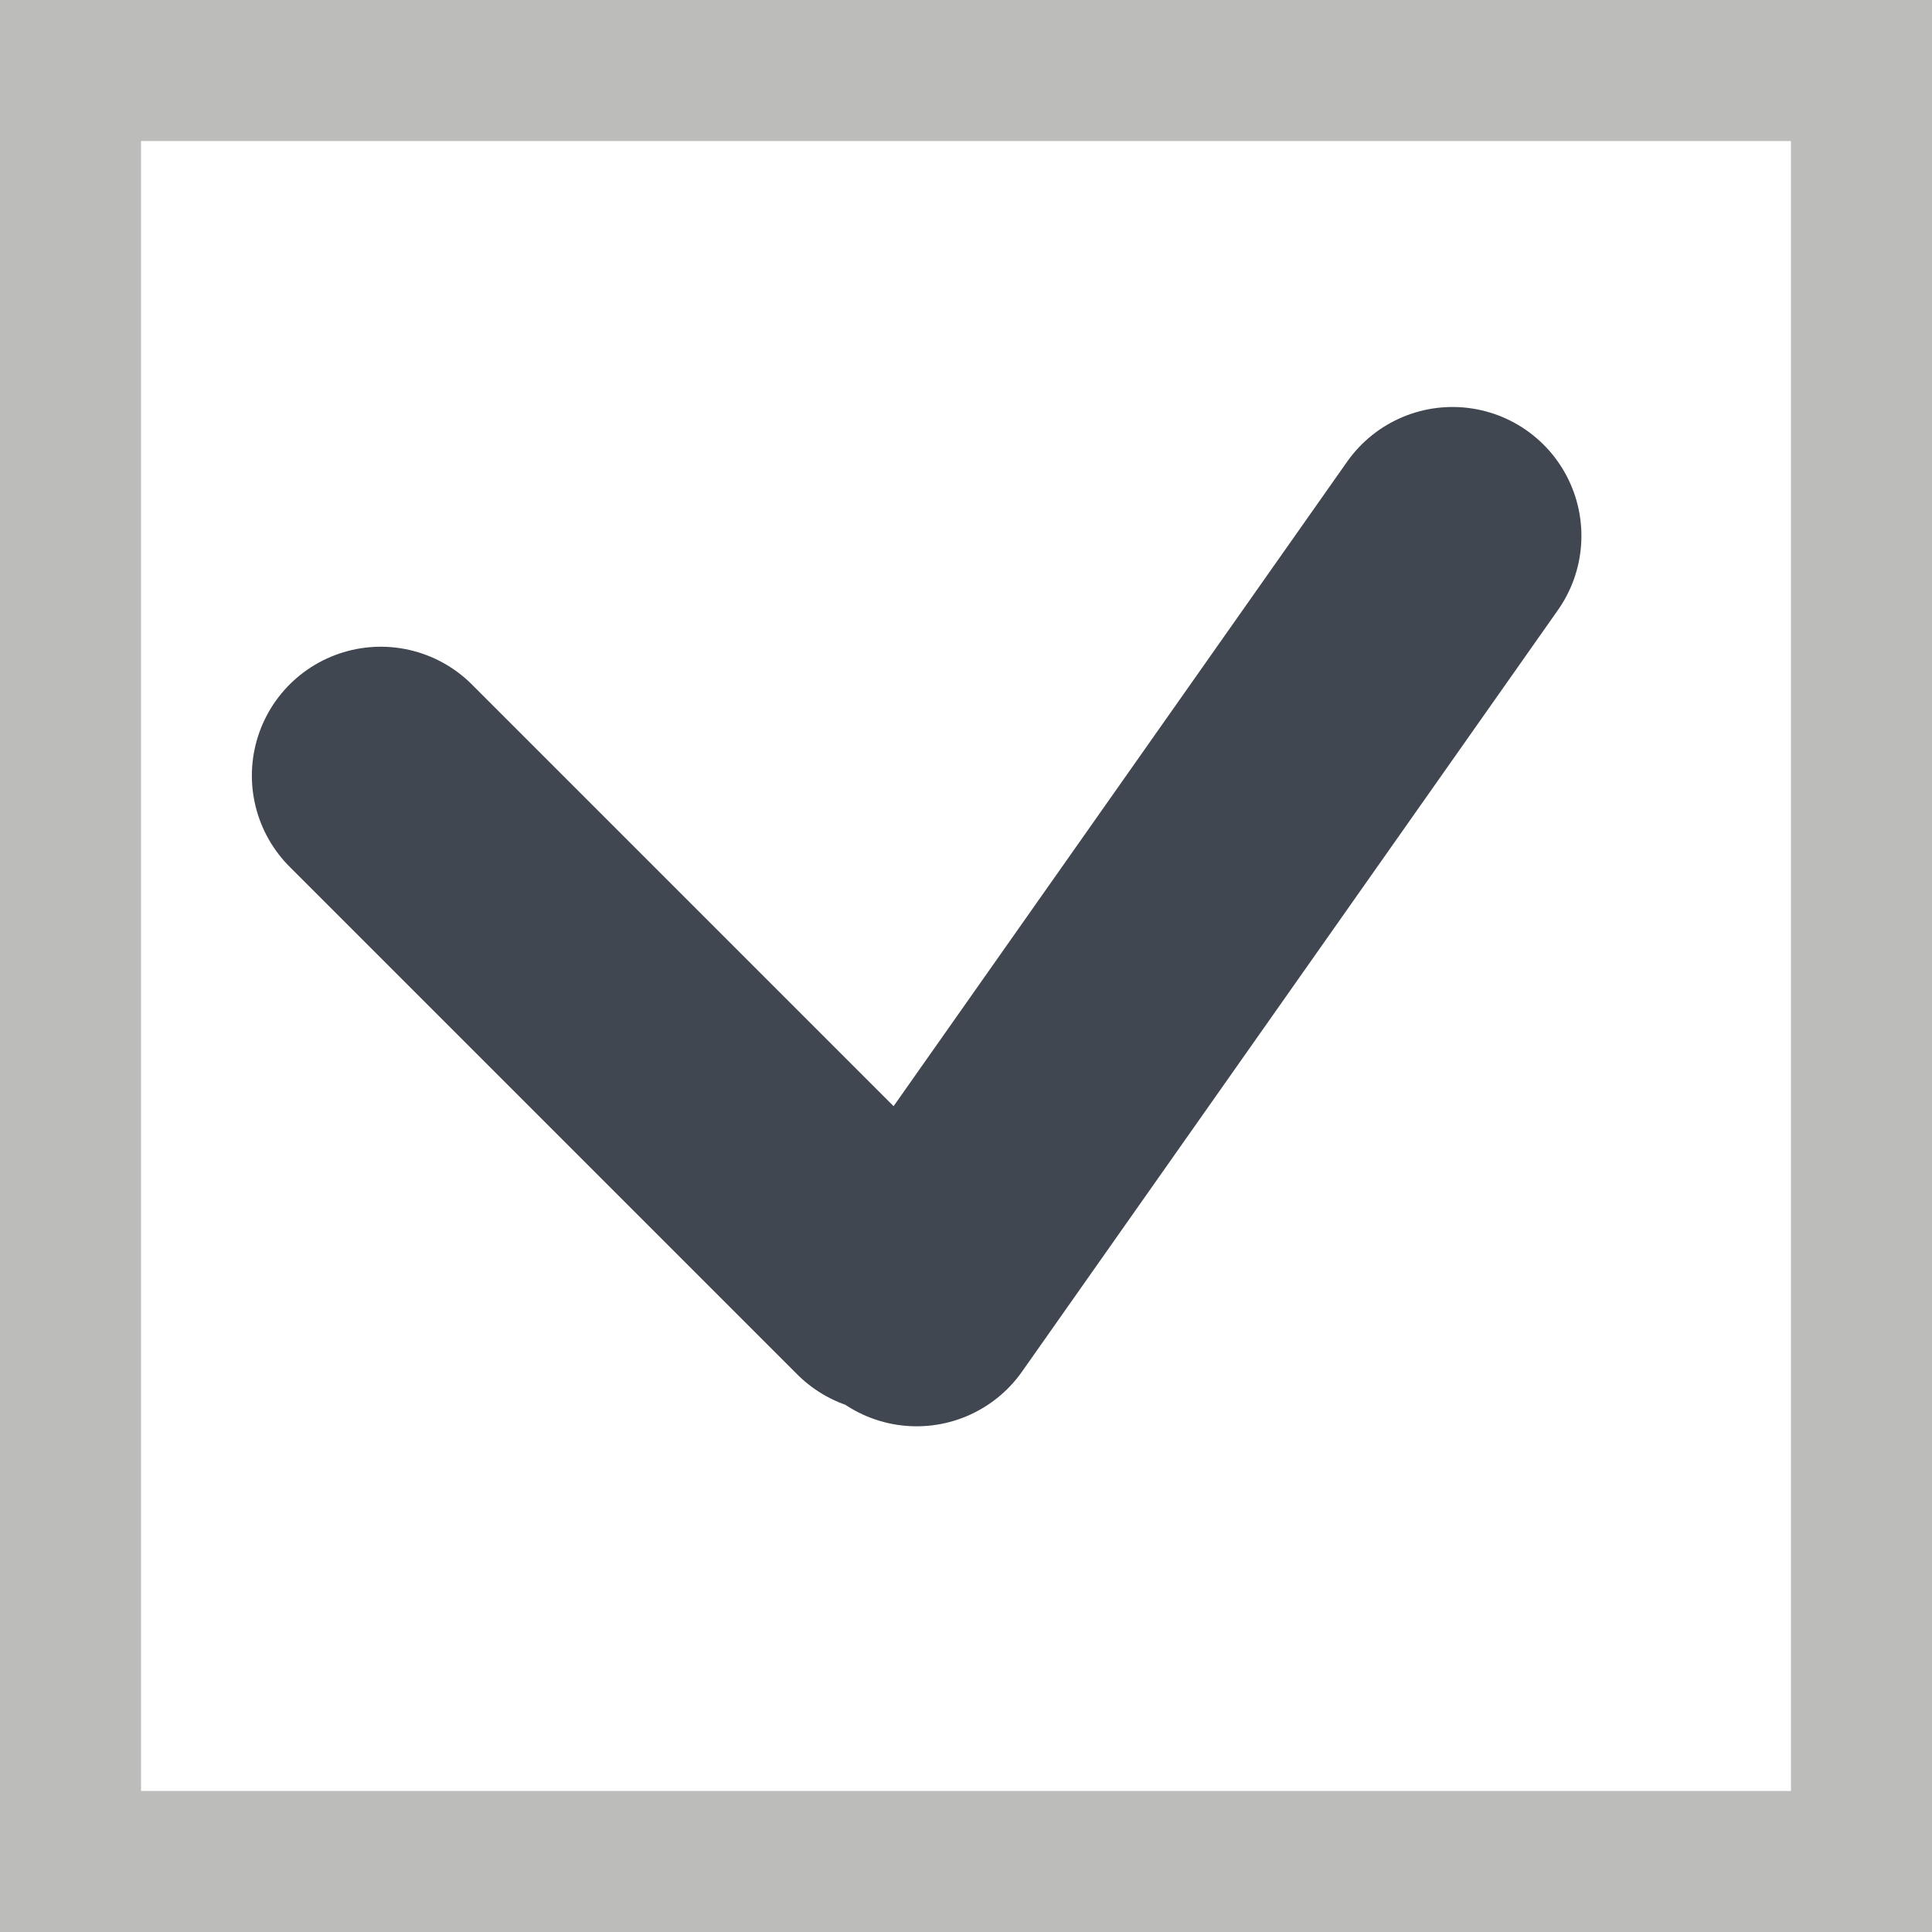
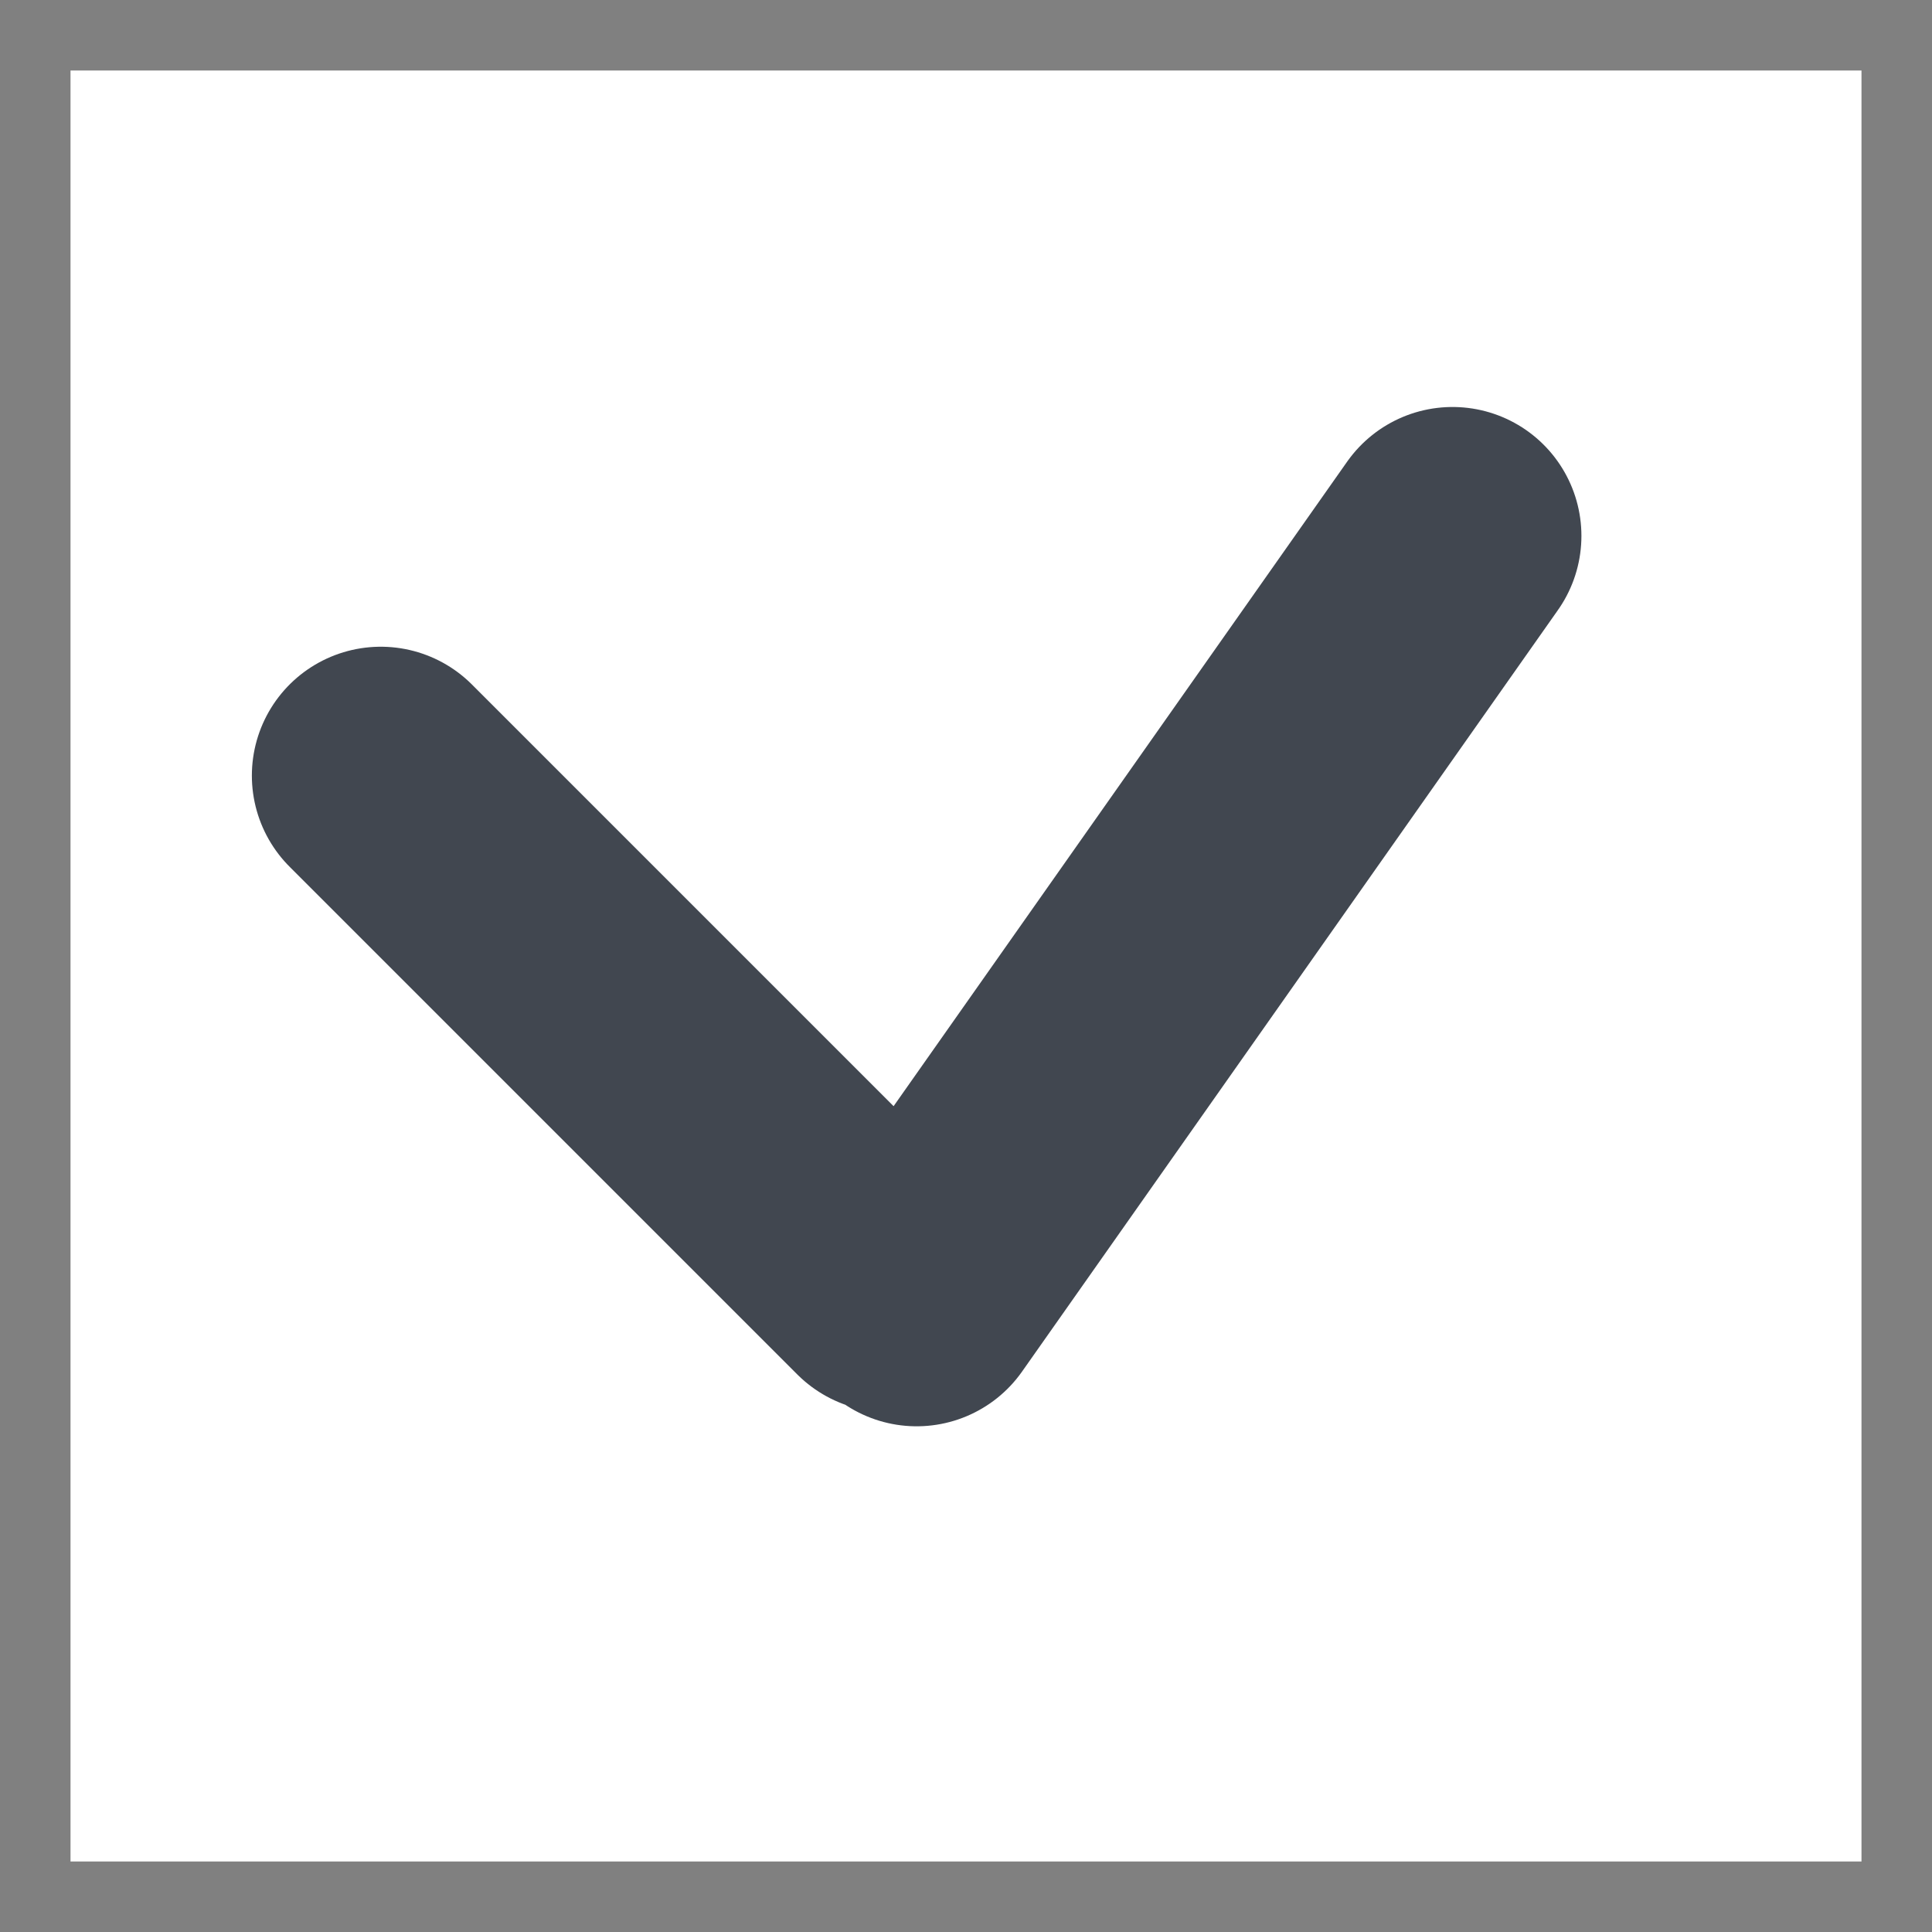
<svg xmlns="http://www.w3.org/2000/svg" id="svg5426" height="3.866mm" width="3.866mm" version="1.1" viewBox="0 0 13.7 13.7">
  <rect x="0" y="0" width="13.7" height="13.7" fill="#808080" stroke="none" />
  <g id="layer1" transform="translate(-230.29 -391.23)">
    <g id="g5409" transform="translate(198.29 -340.37)">
      <rect id="rect146" class="st2" height="12.7" width="12.7" y="732.1" x="32.5" fill="#fff" />
-       <rect id="rect148" class="st19" height="12.7" width="12.7" stroke="#bcbcbb" y="732.1" x="32.5" fill="none" />
      <path id="path168" d="m38.5 740.8 3.8-5.4m-7.6 1.7 3.6 3.6" class="st21" stroke="#414750" stroke-linecap="round" stroke-miterlimit="10" stroke-width="1.828" fill="none" />
    </g>
  </g>
</svg>